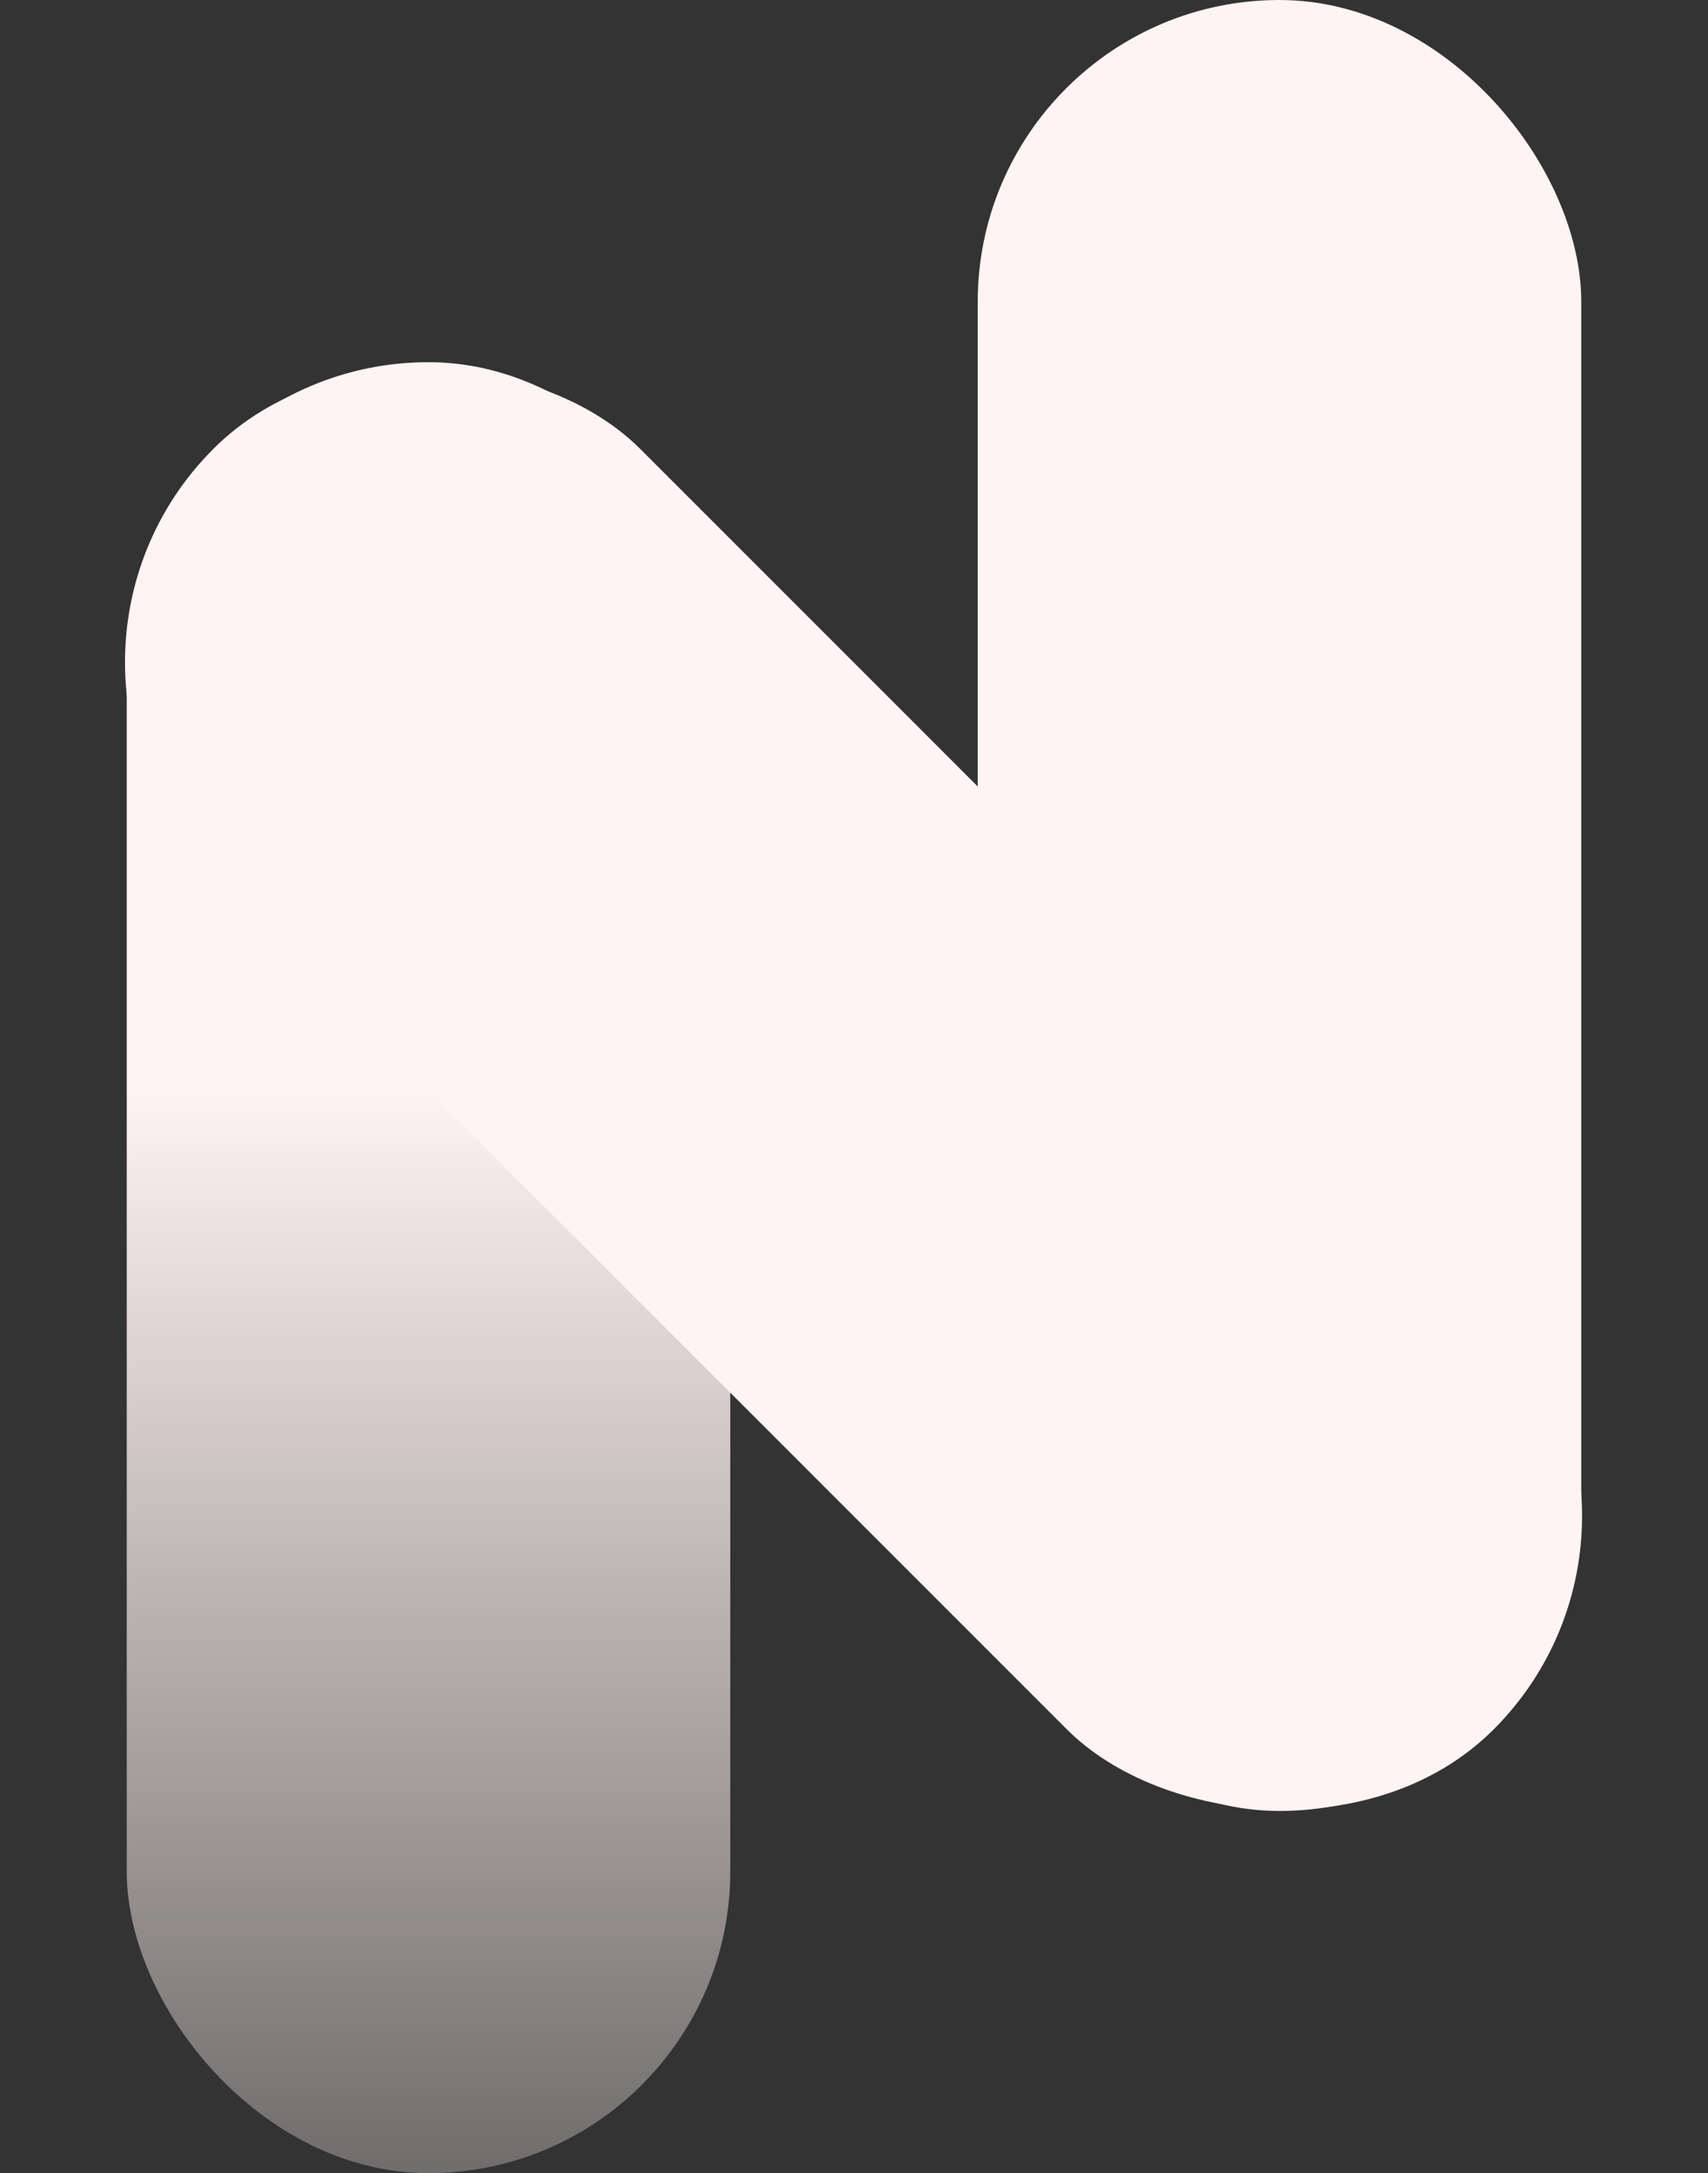
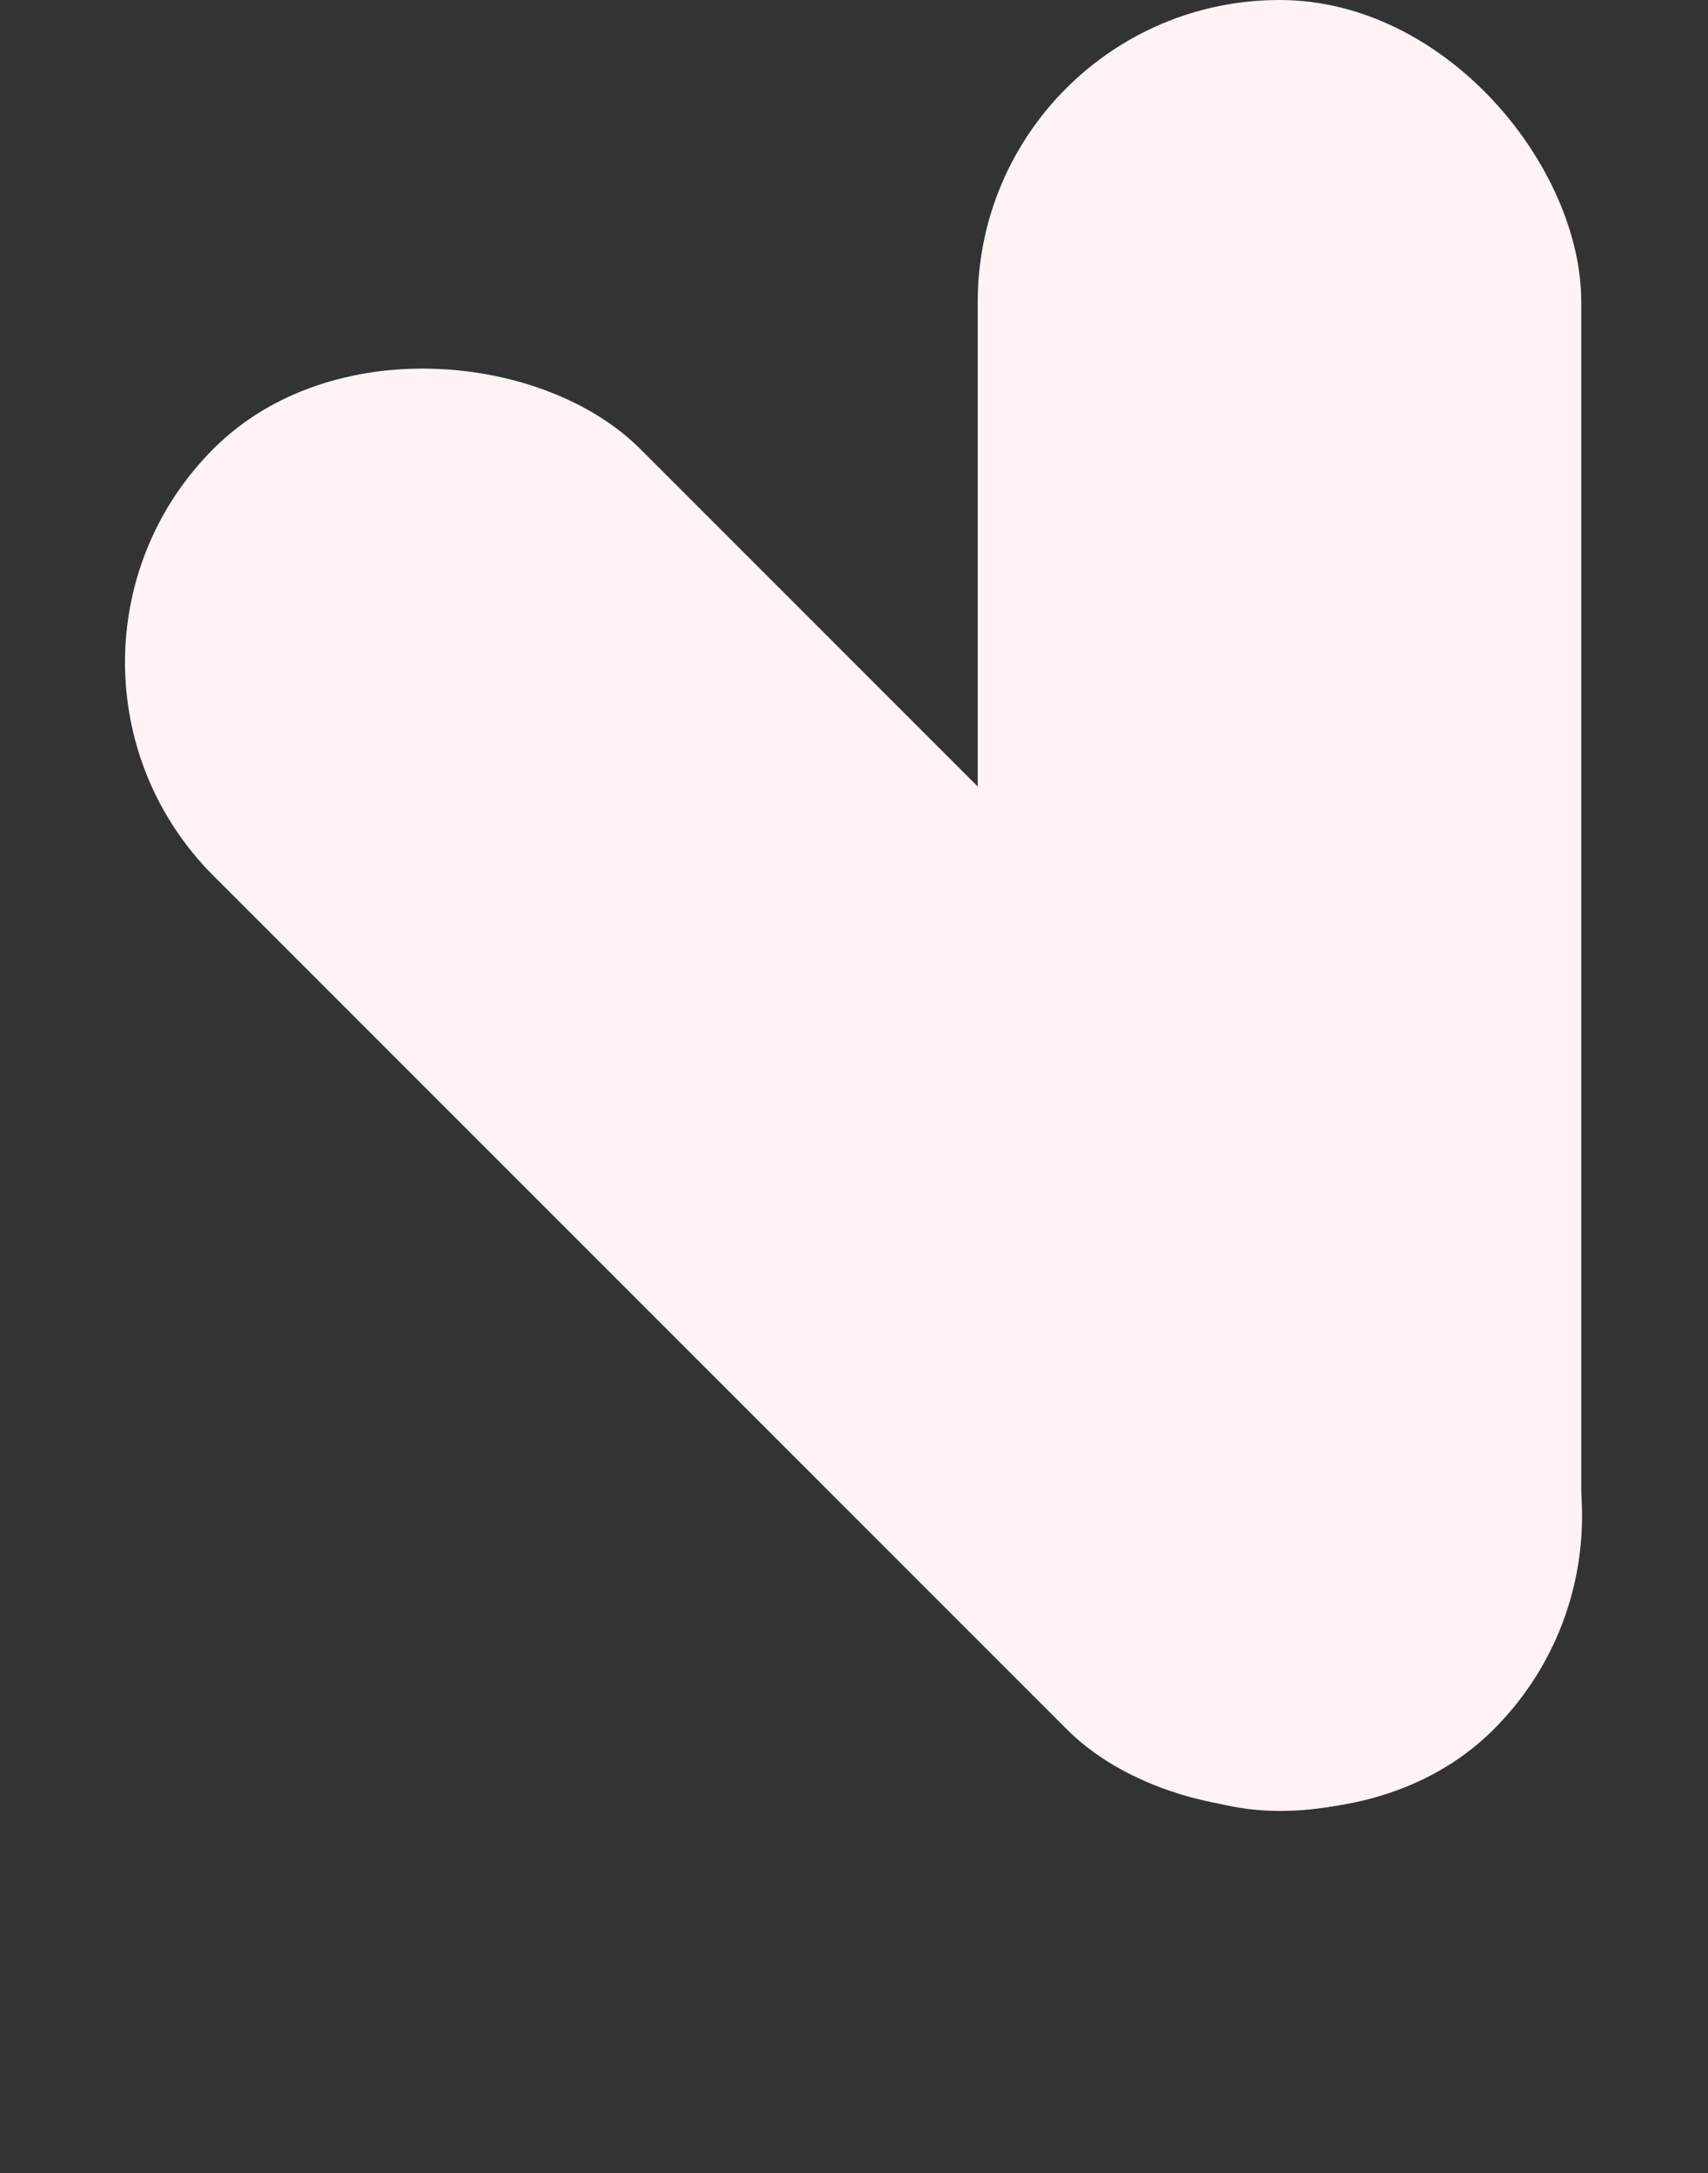
<svg xmlns="http://www.w3.org/2000/svg" width="283" height="360" viewBox="0 0 283 360" fill="none">
  <rect x="0" y="0" width="283" height="360" fill="#333333" stroke="none" />
-   <rect x="21" y="60" width="100" height="300" rx="50" fill="url(#paint0_linear_10_18)" />
  <rect x="162" width="100" height="300" rx="50" fill="#FFF3F3" />
  <rect y="109.711" width="100" height="300" rx="50" transform="rotate(-45 0 109.711)" fill="#FFF3F3" />
  <defs>
    <linearGradient id="paint0_linear_10_18" x1="71" y1="60" x2="71" y2="360" gradientUnits="userSpaceOnUse">
      <stop offset="0.4" stop-color="#FFF3F3" />
      <stop offset="1" stop-color="#FFF3F3" stop-opacity="0.3" />
    </linearGradient>
  </defs>
</svg>